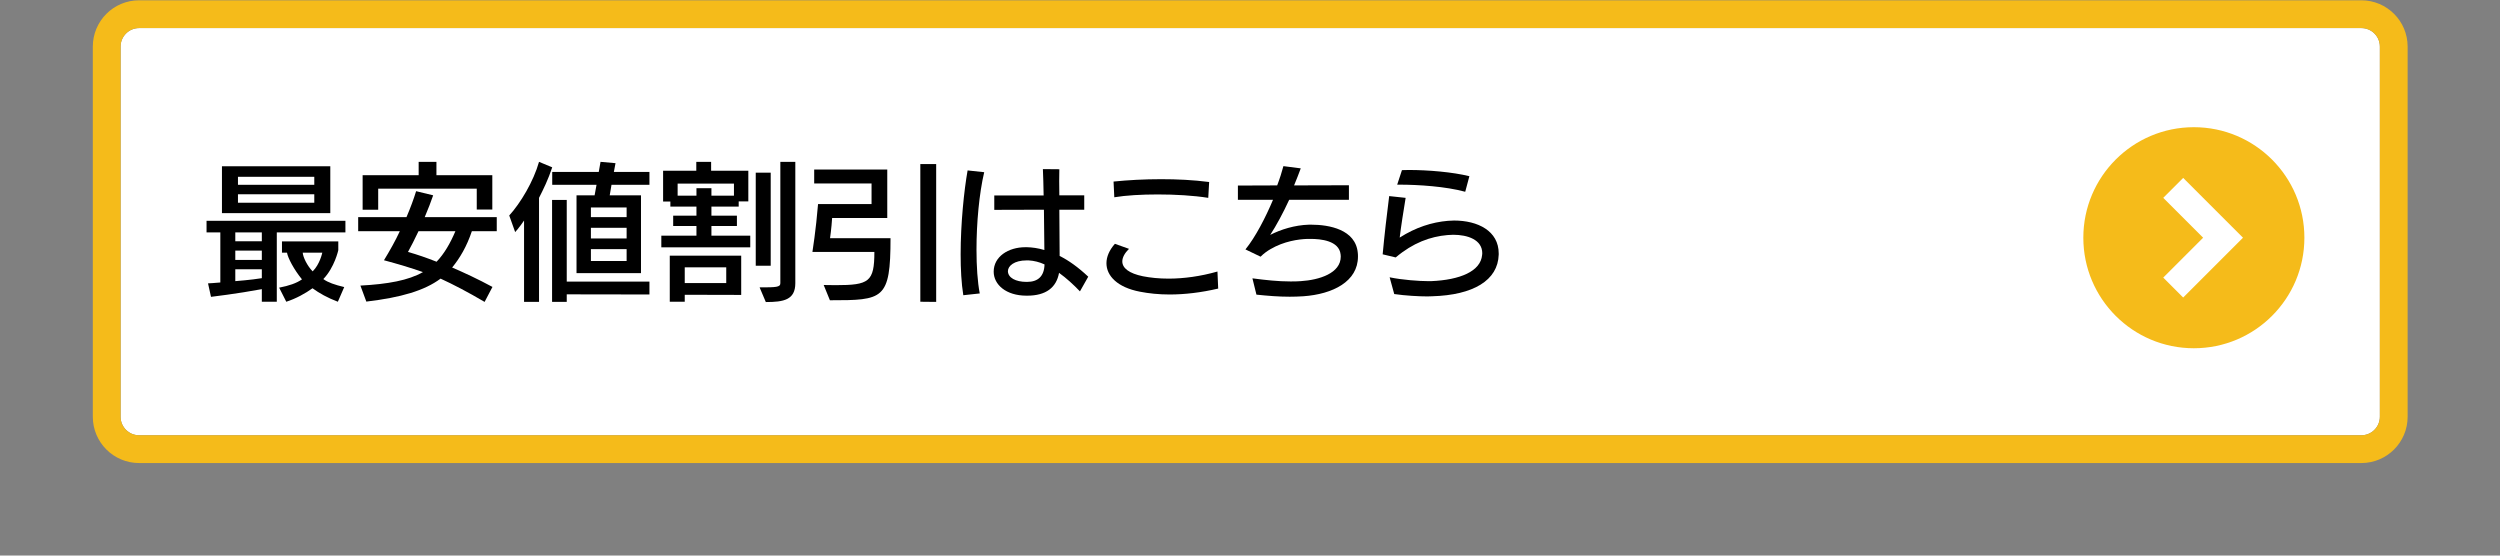
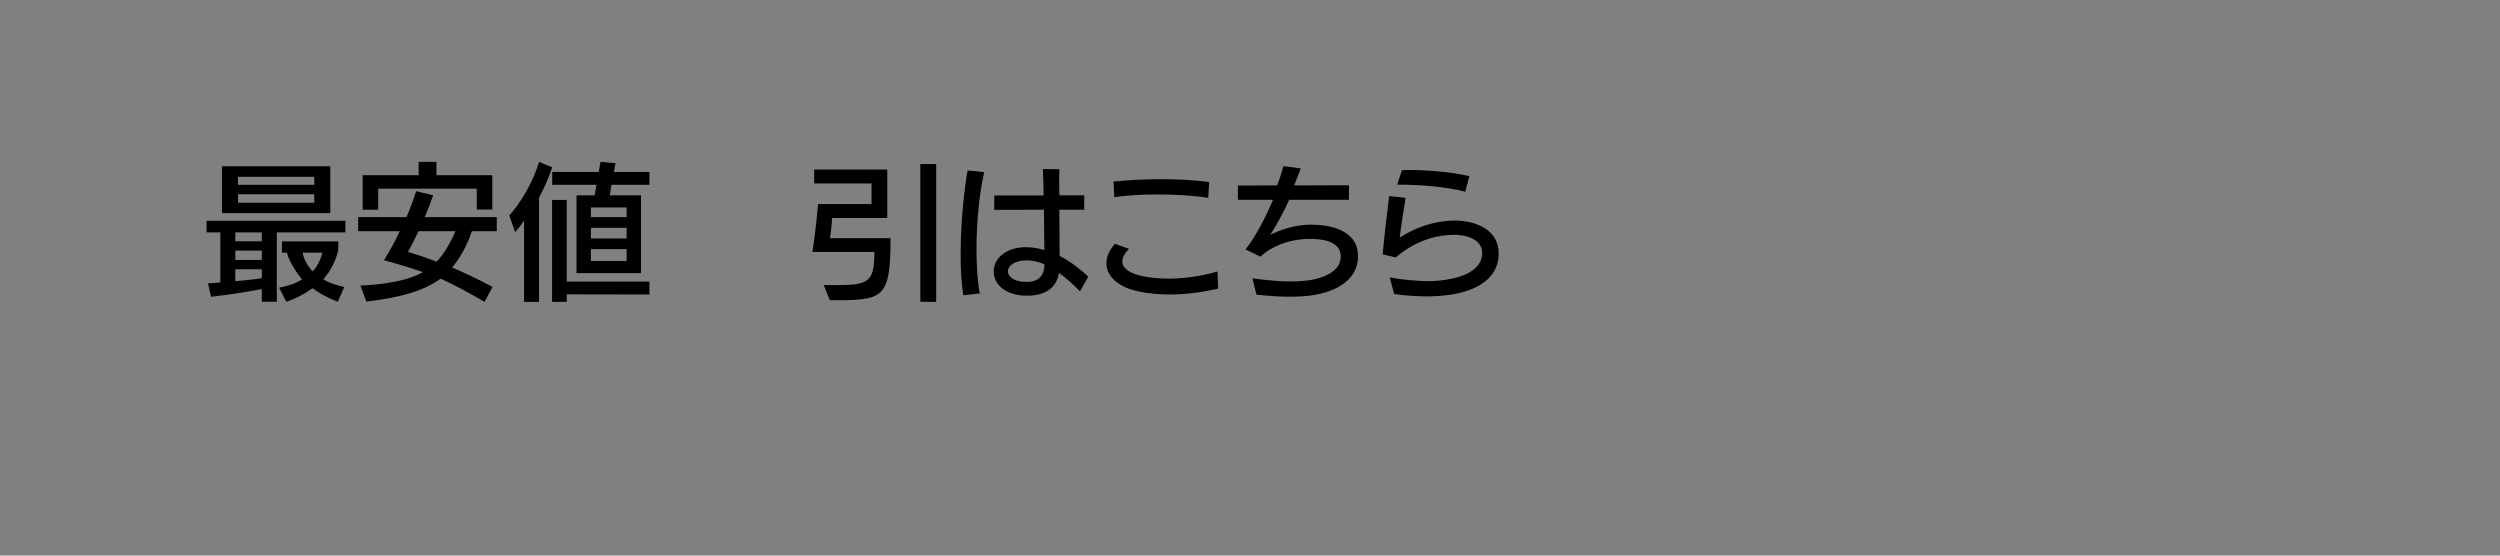
<svg xmlns="http://www.w3.org/2000/svg" version="1.1" x="0px" y="0px" viewBox="0 0 270 60" style="enable-background:new 0 0 270 60;" xml:space="preserve">
  <rect x="0" y="0" width="270" height="60" fill="#808080" stroke="none" />
  <style type="text/css">
	.st0{fill:#F5BB1A;}
	.st1{fill:#FFFFFF;}
</style>
  <g id="レイヤー_1">
</g>
  <g id="レイヤー_2">
</g>
  <g id="レイヤー_3">
</g>
  <g id="レイヤー_4">
    <g>
-       <path class="st1" d="M255.024,47.009c1.103,0,2-0.897,2-2V5.033c0-1.103-0.897-2-2-2h-240c-1.103,0-2,0.897-2,2v39.976    c0,1.103,0.897,2,2,2H255.024z" />
-       <path class="st0" d="M255.024,3.033c1.103,0,2,0.897,2,2v39.976c0,1.103-0.897,2-2,2h-240c-1.103,0-2-0.897-2-2V5.033    c0-1.103,0.897-2,2-2H255.024 M255.024,0.033h-240c-2.761,0-5,2.239-5,5v39.976c0,2.761,2.239,5,5,5h240c2.761,0,5-2.239,5-5    V5.033C260.024,2.271,257.785,0.033,255.024,0.033L255.024,0.033z" />
-     </g>
-     <path class="st0" d="M236.937,13.737c-6.593,0-11.937,5.344-11.937,11.937s5.344,11.937,11.937,11.937s11.937-5.344,11.937-11.937   S243.529,13.737,236.937,13.737z M240.09,27.826l-4.306,4.306l-2.153-2.153l4.306-4.306l-4.306-4.306l2.153-2.153l4.306,4.306   l2.153,2.153L240.09,27.826z" />
+       </g>
    <g>
      <path d="M29.894,25.097v7.491h-1.617v-1.36c-2.657,0.496-5.49,0.832-5.49,0.832l-0.32-1.456c0,0,0.896-0.048,1.329-0.096v-5.411    h-1.489v-1.248h14.998v1.248H29.894z M23.971,23.017v-5.059h11.701v5.059H23.971z M28.277,25.097h-2.865v0.961h2.865V25.097z     M28.277,27.067h-2.865v1.008h2.865V27.067z M28.277,29.083h-2.865v1.28c0,0,1.712-0.128,2.865-0.32V29.083z M33.943,19.095H25.7    v0.864h8.243V19.095z M33.943,20.984H25.7v0.912h8.243V20.984z M36.488,32.588c-1.104-0.416-2.017-0.928-2.737-1.456    c-0.769,0.56-1.793,1.12-2.833,1.456l-0.769-1.521c1.072-0.208,1.873-0.48,2.465-0.896c-0.864-1.056-1.521-2.305-1.617-2.881    h-0.544v-1.217h6.083v0.944c0,0-0.4,1.857-1.617,3.122c0.496,0.368,1.249,0.624,2.257,0.864L36.488,32.588z M32.694,27.291    c0.032,0.464,0.464,1.393,1.073,2.017c0.784-0.769,1.04-2.017,1.04-2.017H32.694z" />
      <path d="M50.961,24.969c-0.544,1.633-1.296,2.913-2.129,3.922c1.329,0.576,2.753,1.232,4.354,2.097l-0.849,1.617    c-1.825-1.072-3.361-1.873-4.754-2.514c-1.745,1.297-4.257,2.033-8.019,2.481l-0.64-1.729c2.977-0.16,5.186-0.561,6.754-1.457    c-1.264-0.448-2.721-0.88-4.209-1.28c0.624-1.024,1.232-2.097,1.713-3.138h-4.498v-1.521h5.218    c0.432-1.008,0.784-1.969,1.04-2.801l1.841,0.448c-0.208,0.624-0.544,1.473-0.912,2.353h7.779v1.521H50.961z M51.489,22.632    v-2.257H40.845v2.273h-1.681v-3.729h6.051v-1.44h1.92v1.44h6.035v3.713H51.489z M45.199,24.969    c-0.384,0.833-0.833,1.681-1.137,2.241c1.024,0.288,2.033,0.641,3.089,1.057c0.833-0.864,1.489-2.017,2.033-3.298H45.199z" />
      <path d="M58.215,21.368v11.237h-1.617v-8.788c-0.528,0.784-0.96,1.249-0.96,1.249l-0.64-1.793    c1.201-1.313,2.625-3.682,3.217-5.794l1.425,0.592C59.208,19.383,58.695,20.423,58.215,21.368z M61.208,31.789v0.816h-1.584    V21.592h1.584v8.819h8.932v1.393L61.208,31.789z M66.042,19.959l-0.192,1.137h3.377V29.5h-6.963v-8.403h1.953l0.208-1.137H59.64    v-1.393h5.026l0.192-1.088l1.617,0.144l-0.176,0.944h3.841v1.393H66.042z M67.675,22.409h-3.857v1.04h3.857V22.409z     M67.675,24.601h-3.857v1.152h3.857V24.601z M67.675,26.907h-3.857v1.28h3.857V26.907z" />
-       <path d="M71.423,26.714V25.45h3.793v-1.04h-2.513v-1.121h2.513v-0.976H72.4v-0.545h-0.785v-3.329h3.585v-0.96h1.601v0.96h4.018    v3.313h-1.04v0.561h-2.945v0.976h2.753v1.121h-2.753v1.04h4.194v1.265H71.423z M73.952,31.836v0.752h-1.617v-4.978h7.715v4.241    L73.952,31.836z M79.267,19.832h-6.083v1.297h2.033v-0.801h1.617v0.801h2.433V19.832z M78.434,28.875h-4.482v1.696h4.482V28.875z     M81.62,28.699V18.647h1.616v10.052H81.62z M82.708,32.621l-0.672-1.585c1.792,0,2.241-0.016,2.241-0.448V17.479h1.617v13.108    C85.893,32.397,84.628,32.621,82.708,32.621z" />
      <path d="M89.63,32.428l-0.672-1.648c0.464,0,0.896,0.017,1.297,0.017c3.601,0,4.178-0.353,4.178-3.586h-6.691    c0,0,0.384-2.401,0.608-5.17h5.778v-2.225h-6.195v-1.505h7.892v5.234h-5.955c-0.064,1.072-0.224,2.177-0.224,2.177h6.371h0.16    C96.177,32.38,95.393,32.428,89.63,32.428z M99.395,32.588v-14.87h1.712v14.887L99.395,32.588z" />
      <path d="M105.461,26.955c0,1.809,0.112,3.489,0.352,4.737l-1.776,0.192c-0.208-1.28-0.288-2.817-0.288-4.418    c0-3.329,0.368-6.898,0.752-9.06l1.793,0.192C105.749,20.904,105.461,24.089,105.461,26.955z M116.634,31.468    c-0.688-0.721-1.457-1.425-2.257-2.001c-0.288,1.601-1.424,2.465-3.441,2.465h-0.08c-2.209,0-3.538-1.2-3.538-2.593    c0-1.616,1.568-2.641,3.425-2.641c0.064,0,0.112,0,0.176,0c0.56,0.016,1.185,0.096,1.873,0.304    c-0.016-1.265-0.032-2.833-0.048-4.354l-5.362,0.016v-1.553h5.33c-0.016-1.088-0.048-2.081-0.08-2.849l1.777,0.016    c0,0.368-0.016,0.801-0.016,1.28c0,0.465,0.016,0.993,0.016,1.537h2.689v1.553h-2.689c0.016,1.856,0.016,3.762,0.032,4.994    c0.96,0.479,1.984,1.2,3.089,2.24L116.634,31.468z M111.095,28.123c-0.032,0-0.08,0-0.112,0h-0.112    c-1.329,0-2.017,0.593-2.017,1.169c0.016,0.704,0.833,1.152,2.017,1.152h0.048c1.185,0,1.856-0.608,1.889-1.889    C112.248,28.299,111.671,28.155,111.095,28.123z" />
      <path d="M131.565,31.165c-1.841,0.432-3.618,0.64-5.25,0.64c-1.153,0-2.241-0.112-3.217-0.304    c-2.401-0.465-3.602-1.697-3.602-3.073c0-0.688,0.304-1.409,0.912-2.097l1.521,0.544c-0.48,0.48-0.72,0.944-0.72,1.36    c0,0.721,0.736,1.297,2.225,1.601c0.816,0.16,1.745,0.256,2.769,0.256c1.617,0,3.441-0.24,5.282-0.768l0.08,1.856V31.165z     M130.492,21.368c-1.601-0.256-3.569-0.368-5.458-0.368c-1.761,0-3.441,0.097-4.69,0.305l-0.08-1.697    c1.569-0.159,3.313-0.256,5.138-0.256c1.697,0,3.458,0.08,5.186,0.305L130.492,21.368z" />
      <path d="M146.66,27.707c0,2.689-2.705,4.065-5.907,4.29c-0.496,0.032-0.992,0.048-1.473,0.048c-1.184,0-2.369-0.096-3.585-0.224    l-0.433-1.761c1.441,0.191,2.786,0.336,4.098,0.336c0.385,0,0.753,0,1.121-0.032c2.001-0.128,4.321-0.849,4.321-2.657    c0-0.08-0.016-0.144-0.016-0.224c-0.16-1.505-2.177-1.681-3.233-1.681c-0.128,0-0.256,0-0.353,0    c-0.977,0.031-2.545,0.256-3.985,1.104c-0.336,0.191-0.721,0.464-1.073,0.816l-1.633-0.785c1.089-1.344,2.177-3.457,2.978-5.361    h-3.794V20.04l4.243-0.016c0.288-0.753,0.512-1.473,0.672-2.081l1.873,0.24c-0.192,0.544-0.448,1.168-0.721,1.841l5.923-0.017    v1.569h-6.451c-0.64,1.393-1.408,2.816-2.049,3.793c1.121-0.576,2.625-1.057,4.178-1.104c0.08,0,0.177,0,0.256,0    c1.921,0,4.803,0.513,5.026,3.058C146.66,27.451,146.66,27.579,146.66,27.707z" />
      <path d="M154.675,31.997c-0.145,0-0.32,0.016-0.513,0.016c-0.912,0-2.385-0.08-3.585-0.256l-0.496-1.809    c1.376,0.288,3.217,0.416,4.177,0.416c0.112,0,0.209,0,0.289,0c3.152-0.128,5.361-1.072,5.521-2.817    c0-0.063,0.017-0.128,0.017-0.191c0-1.473-1.585-2.001-3.138-2.001c-0.208,0-0.416,0.016-0.624,0.032    c-1.841,0.159-3.714,0.832-5.586,2.416l-1.409-0.336c0.176-1.921,0.465-4.449,0.704-6.29l1.777,0.191    c-0.225,1.377-0.513,3.17-0.641,4.29c1.729-1.104,3.489-1.664,5.202-1.809c0.225-0.016,0.448-0.032,0.672-0.032    c2.562,0,4.818,1.121,4.818,3.554c0,0.048,0,0.08,0,0.128C161.781,30.284,159.108,31.869,154.675,31.997z M158.244,20.711    c-2.113-0.576-5.059-0.768-7.107-0.768h-0.24l0.513-1.569c0.24,0,0.496-0.016,0.752-0.016c2.081,0,4.723,0.224,6.531,0.672    L158.244,20.711z" />
    </g>
  </g>
</svg>